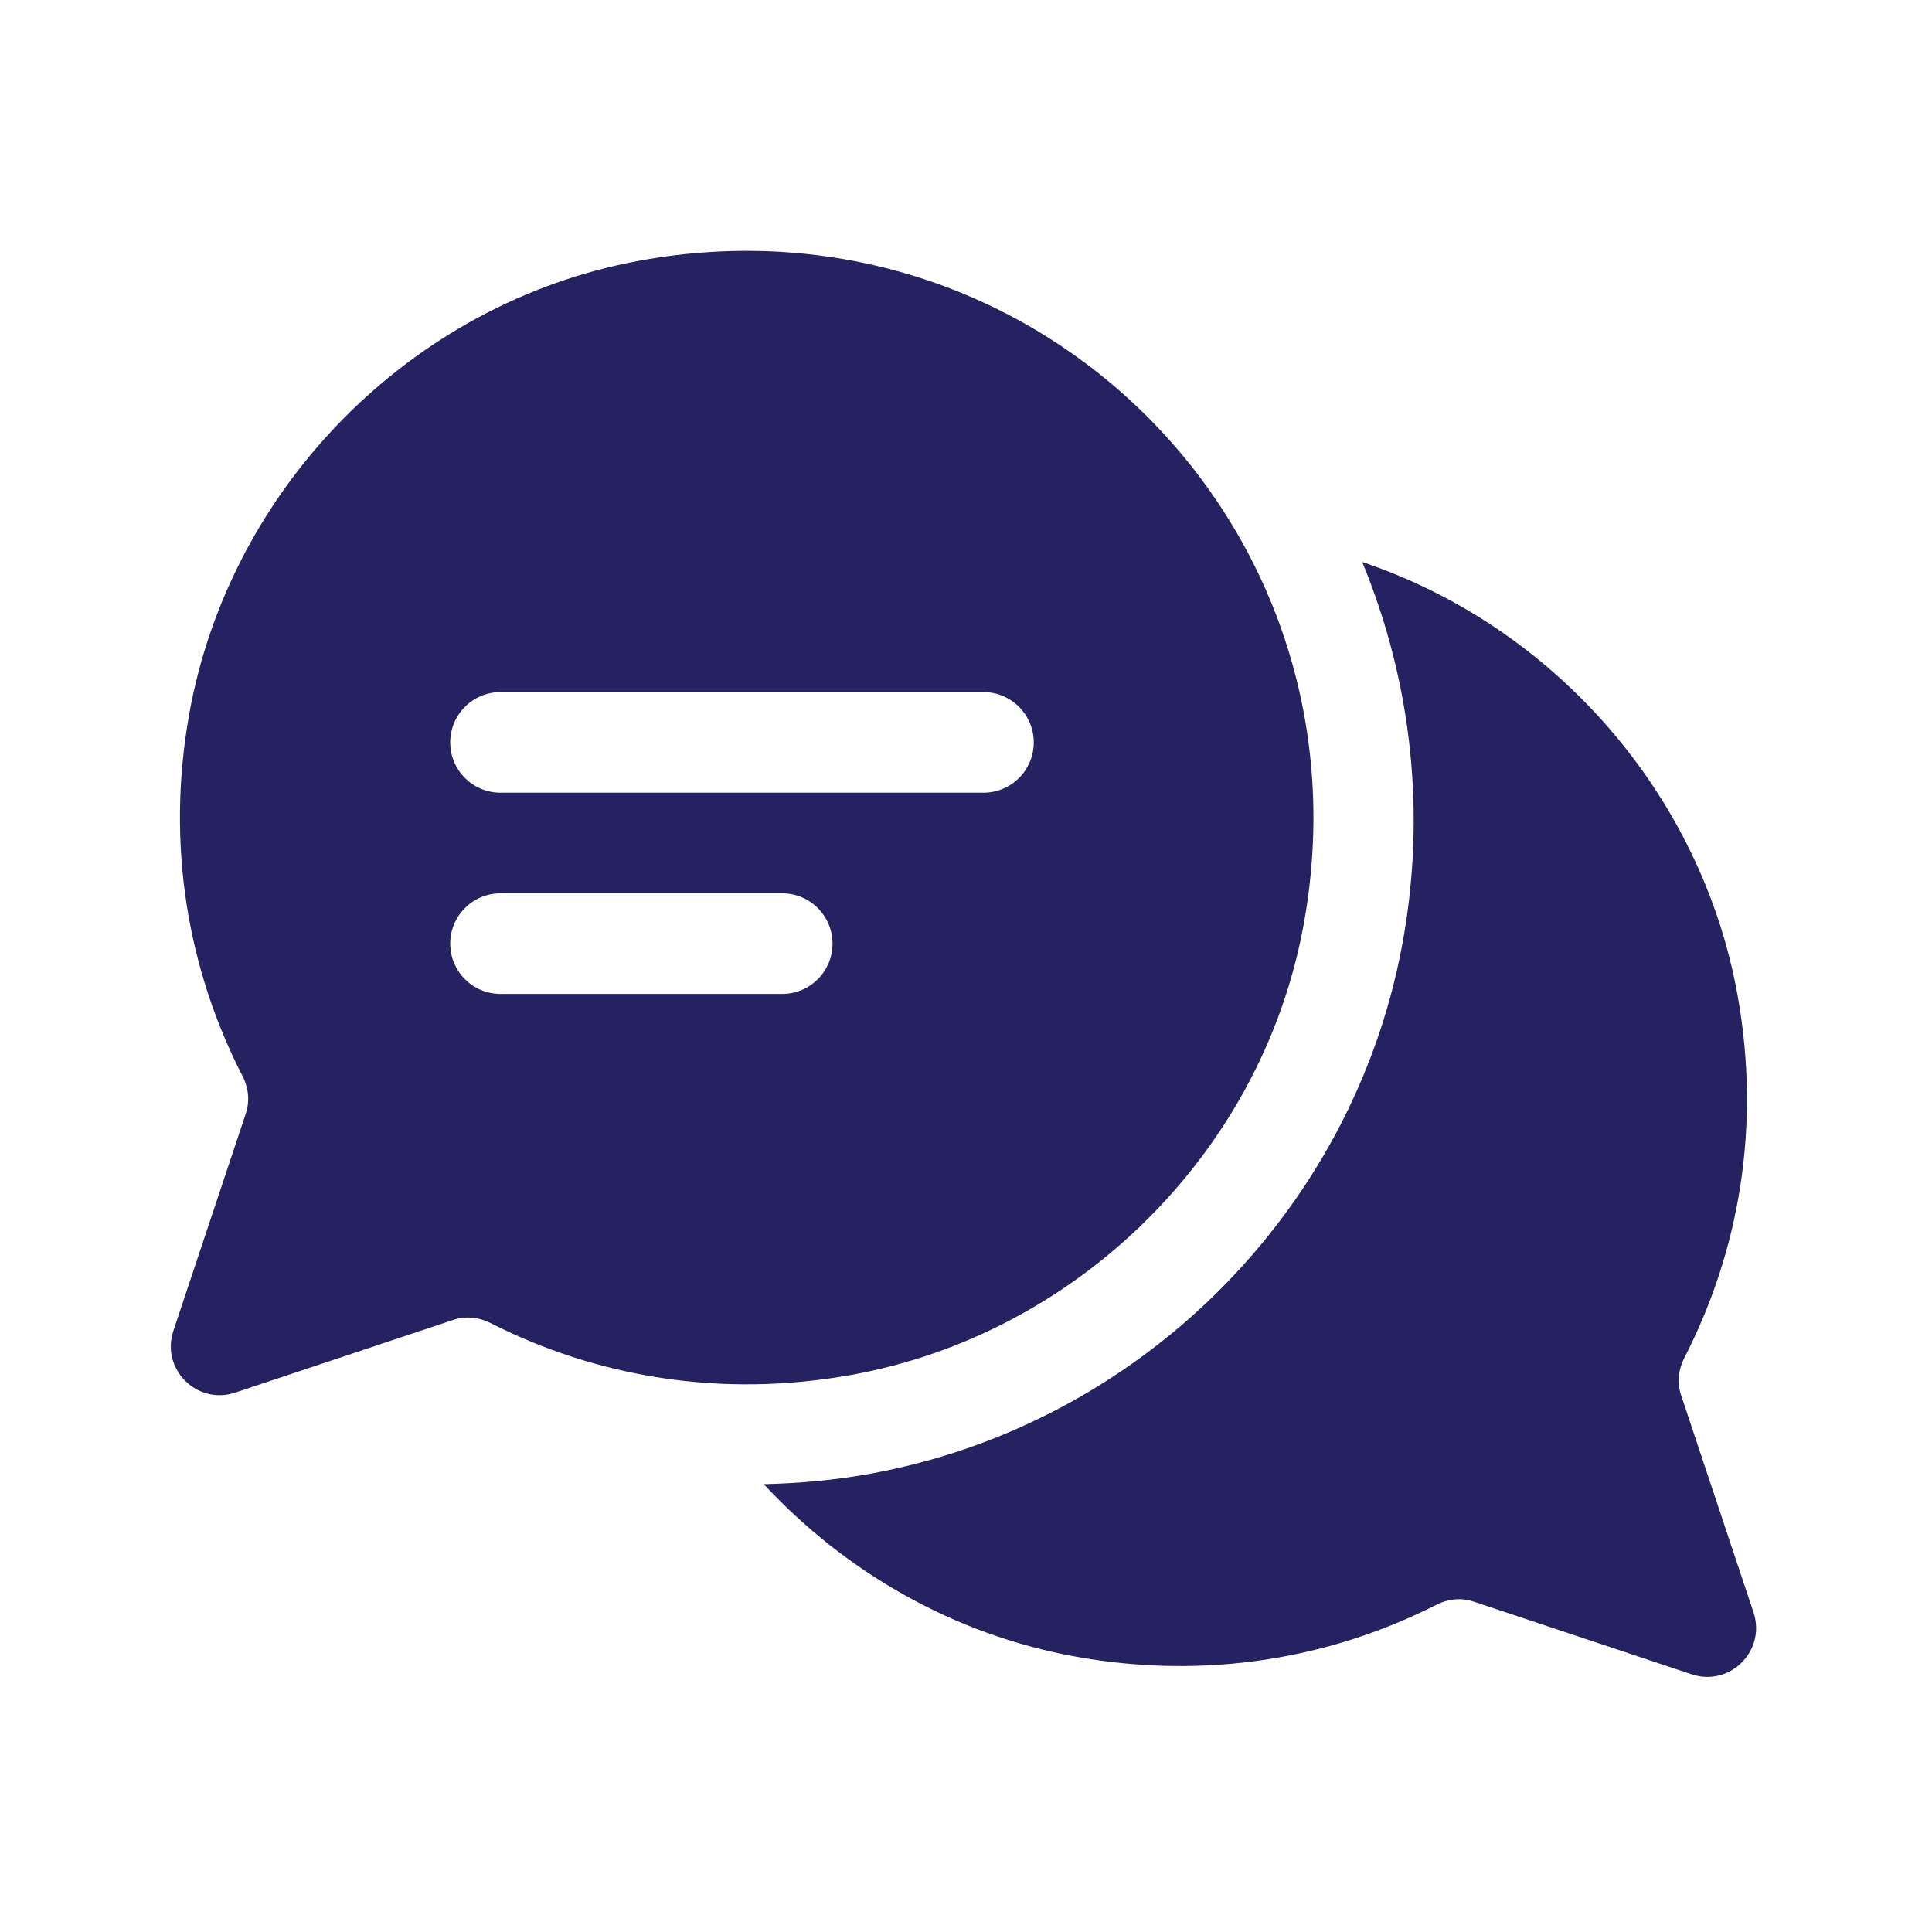
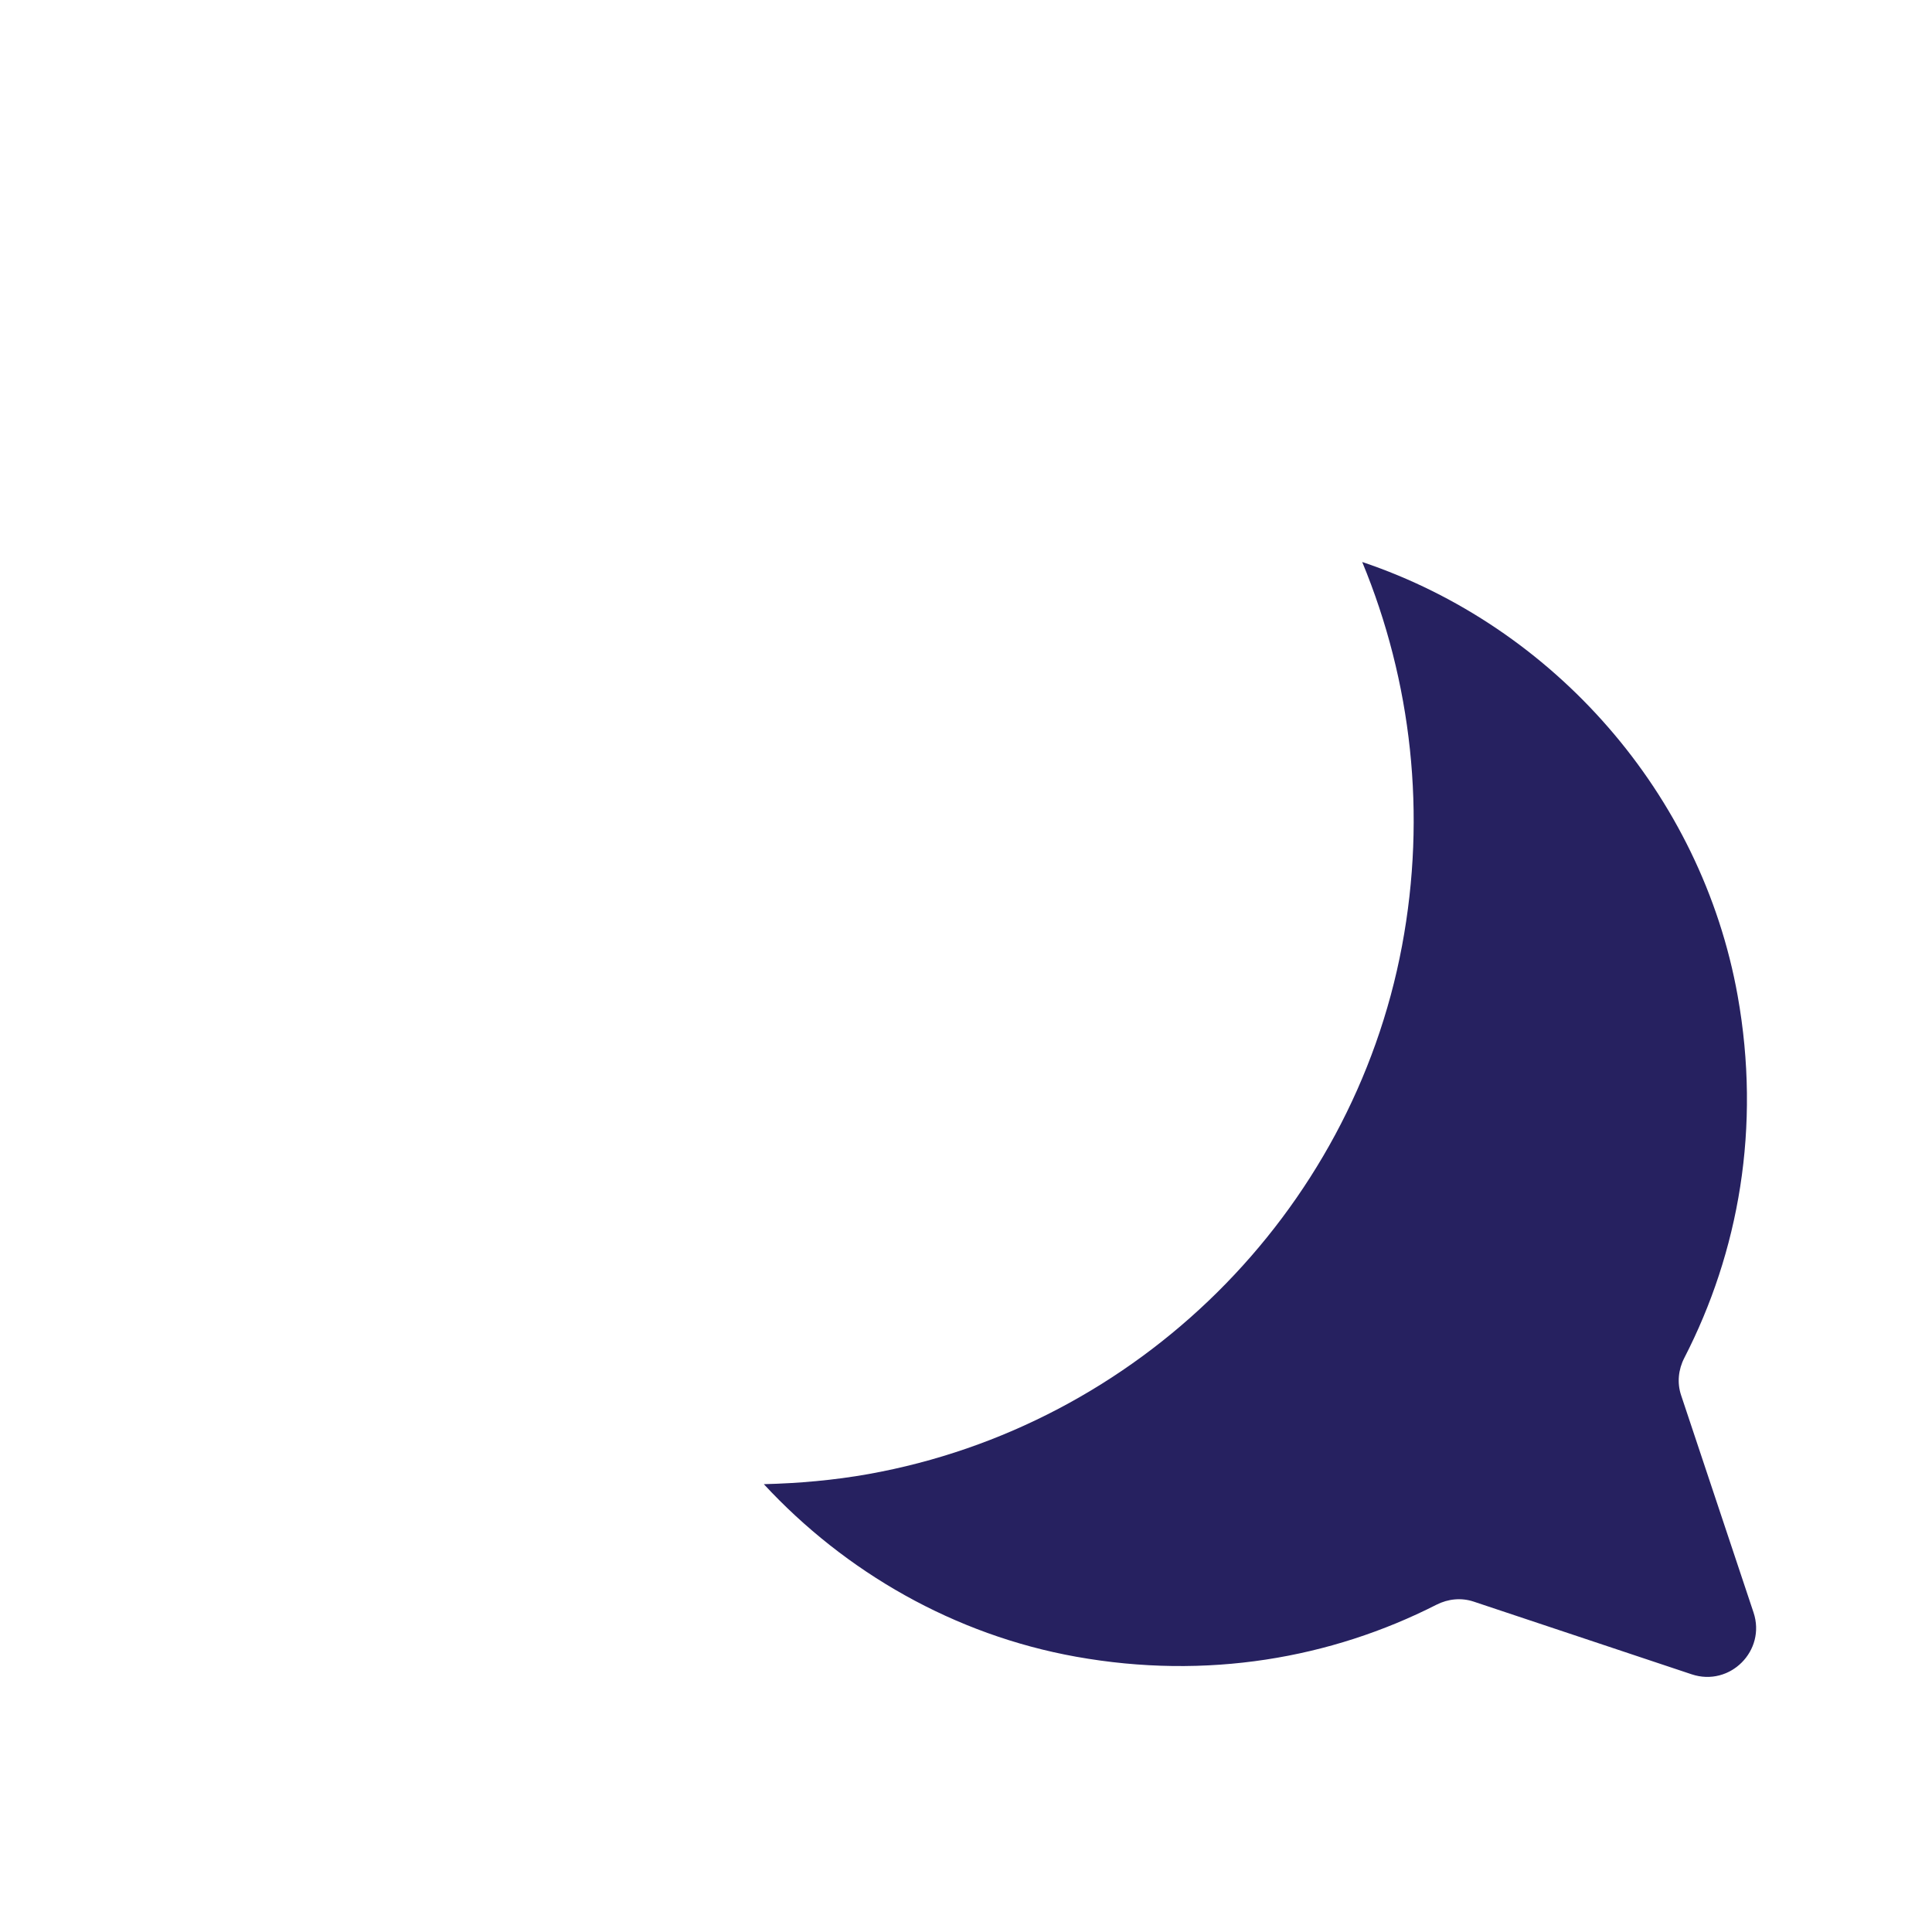
<svg xmlns="http://www.w3.org/2000/svg" width="1000px" height="1000px" viewBox="0 0 100 100" version="1.1" xml:space="preserve" style="fill-rule:evenodd;clip-rule:evenodd;stroke-linejoin:round;stroke-miterlimit:2;">
  <style>
:root {
--color1: 38,33,96;
}
</style>
  <g transform="matrix(1,0,0,1,-27.043,-27.043)">
    <g transform="matrix(2.083,0,0,2.083,-744.833,-603.167)">
      <path d="M414.133,342.618L412.333,337.219C412.23,336.911 412.264,336.58 412.413,336.291C413.765,333.664 414.324,330.561 413.738,327.291C412.841,322.278 409.17,318.112 404.409,316.514C405.637,319.481 406.012,322.781 405.398,326.053C404.151,332.705 398.825,337.979 392.145,339.177C391.28,339.332 390.407,339.407 389.54,339.429C391.568,341.618 394.276,343.174 397.297,343.716C400.547,344.299 403.636,343.756 406.255,342.424C406.543,342.278 406.872,342.245 407.178,342.347L412.597,344.154C413.546,344.47 414.449,343.567 414.133,342.618Z" style="fill:rgb(38,33,96);fill-rule:nonzero;" />
    </g>
    <g transform="matrix(2.083,0,0,2.083,-744.833,-603.167)">
-       <path d="M386.413,309.034C380.783,310.08 376.271,314.654 375.262,320.291C374.677,323.561 375.236,326.664 376.588,329.291C376.737,329.58 376.77,329.911 376.668,330.219L374.868,335.618C374.552,336.567 375.455,337.47 376.404,337.154L381.823,335.347C382.129,335.245 382.458,335.278 382.746,335.424C385.365,336.756 388.453,337.299 391.704,336.716C397.326,335.707 401.889,331.207 402.941,325.592C404.796,315.702 396.3,307.197 386.413,309.034ZM389.997,327.247L382.997,327.247C382.306,327.247 381.747,326.688 381.747,325.997C381.747,325.307 382.306,324.747 382.997,324.747L389.997,324.747C390.687,324.747 391.247,325.307 391.247,325.997C391.247,326.688 390.687,327.247 389.997,327.247ZM394.997,322.247L382.997,322.247C382.306,322.247 381.747,321.688 381.747,320.997C381.747,320.307 382.306,319.747 382.997,319.747L394.997,319.747C395.687,319.747 396.247,320.307 396.247,320.997C396.247,321.688 395.687,322.247 394.997,322.247Z" style="fill:rgb(38,33,96);fill-rule:nonzero;" />
-     </g>
+       </g>
  </g>
</svg>